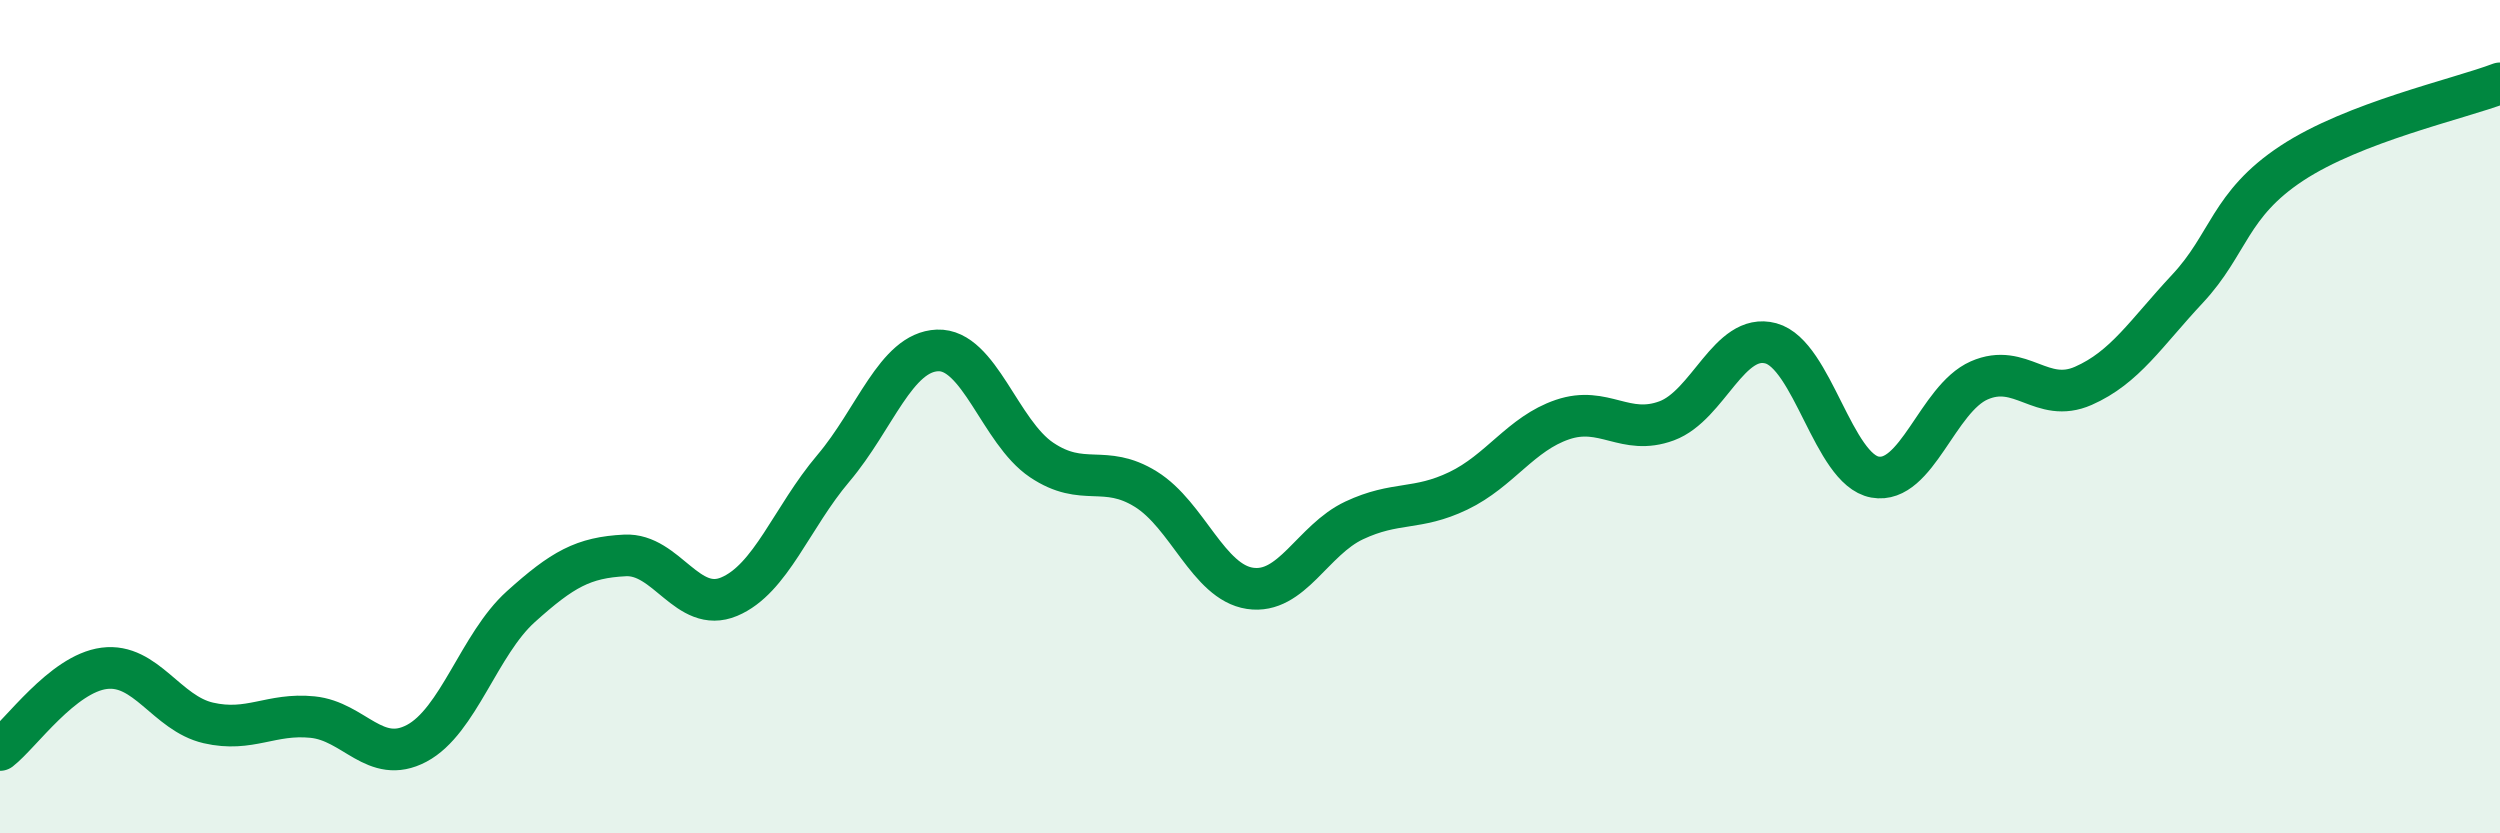
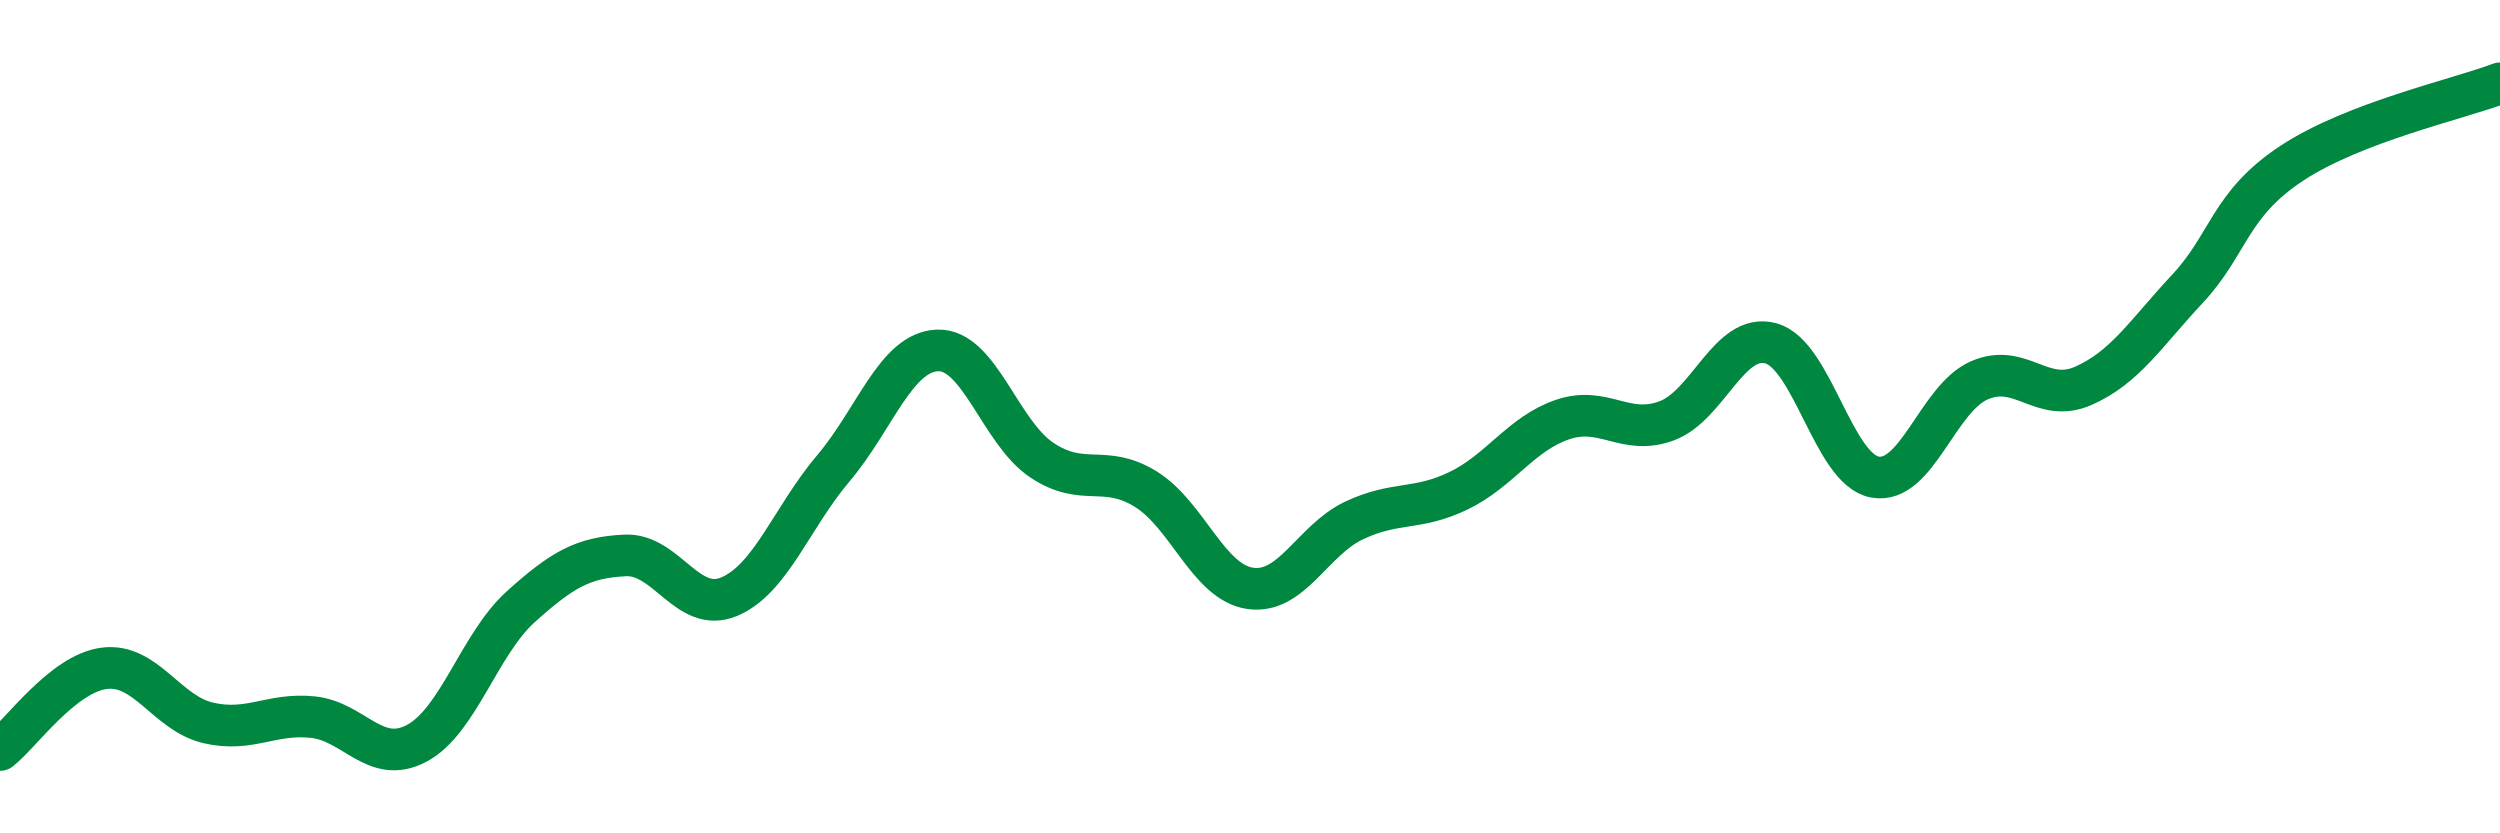
<svg xmlns="http://www.w3.org/2000/svg" width="60" height="20" viewBox="0 0 60 20">
-   <path d="M 0,18 C 0.5,17.61 1.5,16.17 2.5,16.04 C 3.5,15.91 4,17.12 5,17.35 C 6,17.58 6.5,17.11 7.5,17.21 C 8.5,17.31 9,18.37 10,17.84 C 11,17.31 11.5,15.46 12.5,14.56 C 13.5,13.66 14,13.38 15,13.33 C 16,13.28 16.5,14.74 17.5,14.32 C 18.5,13.9 19,12.42 20,11.24 C 21,10.06 21.5,8.45 22.5,8.41 C 23.5,8.37 24,10.37 25,11.04 C 26,11.71 26.5,11.12 27.5,11.74 C 28.5,12.36 29,13.97 30,14.12 C 31,14.27 31.5,12.96 32.5,12.49 C 33.5,12.02 34,12.26 35,11.78 C 36,11.3 36.5,10.41 37.5,10.07 C 38.5,9.73 39,10.47 40,10.1 C 41,9.73 41.5,7.97 42.5,8.24 C 43.5,8.51 44,11.27 45,11.45 C 46,11.63 46.5,9.57 47.5,9.13 C 48.5,8.69 49,9.7 50,9.26 C 51,8.82 51.5,8 52.5,6.93 C 53.5,5.86 53.5,4.91 55,3.92 C 56.5,2.93 59,2.38 60,2L60 20L0 20Z" fill="#008740" opacity="0.1" stroke-linecap="round" stroke-linejoin="round" />
  <path d="M 0,18 C 0.5,17.61 1.5,16.17 2.5,16.04 C 3.5,15.91 4,17.12 5,17.35 C 6,17.58 6.5,17.11 7.5,17.21 C 8.5,17.31 9,18.37 10,17.84 C 11,17.31 11.5,15.46 12.5,14.56 C 13.5,13.66 14,13.38 15,13.33 C 16,13.28 16.5,14.74 17.5,14.32 C 18.5,13.9 19,12.42 20,11.24 C 21,10.06 21.5,8.45 22.5,8.41 C 23.5,8.37 24,10.37 25,11.04 C 26,11.71 26.5,11.12 27.5,11.74 C 28.5,12.36 29,13.97 30,14.12 C 31,14.27 31.5,12.96 32.5,12.49 C 33.5,12.02 34,12.26 35,11.78 C 36,11.3 36.5,10.41 37.5,10.07 C 38.5,9.73 39,10.47 40,10.1 C 41,9.73 41.5,7.97 42.5,8.24 C 43.5,8.51 44,11.27 45,11.45 C 46,11.63 46.5,9.57 47.5,9.13 C 48.5,8.69 49,9.7 50,9.26 C 51,8.82 51.5,8 52.5,6.93 C 53.5,5.86 53.5,4.91 55,3.92 C 56.5,2.93 59,2.38 60,2" stroke="#008740" stroke-width="1" fill="none" stroke-linecap="round" stroke-linejoin="round" />
</svg>